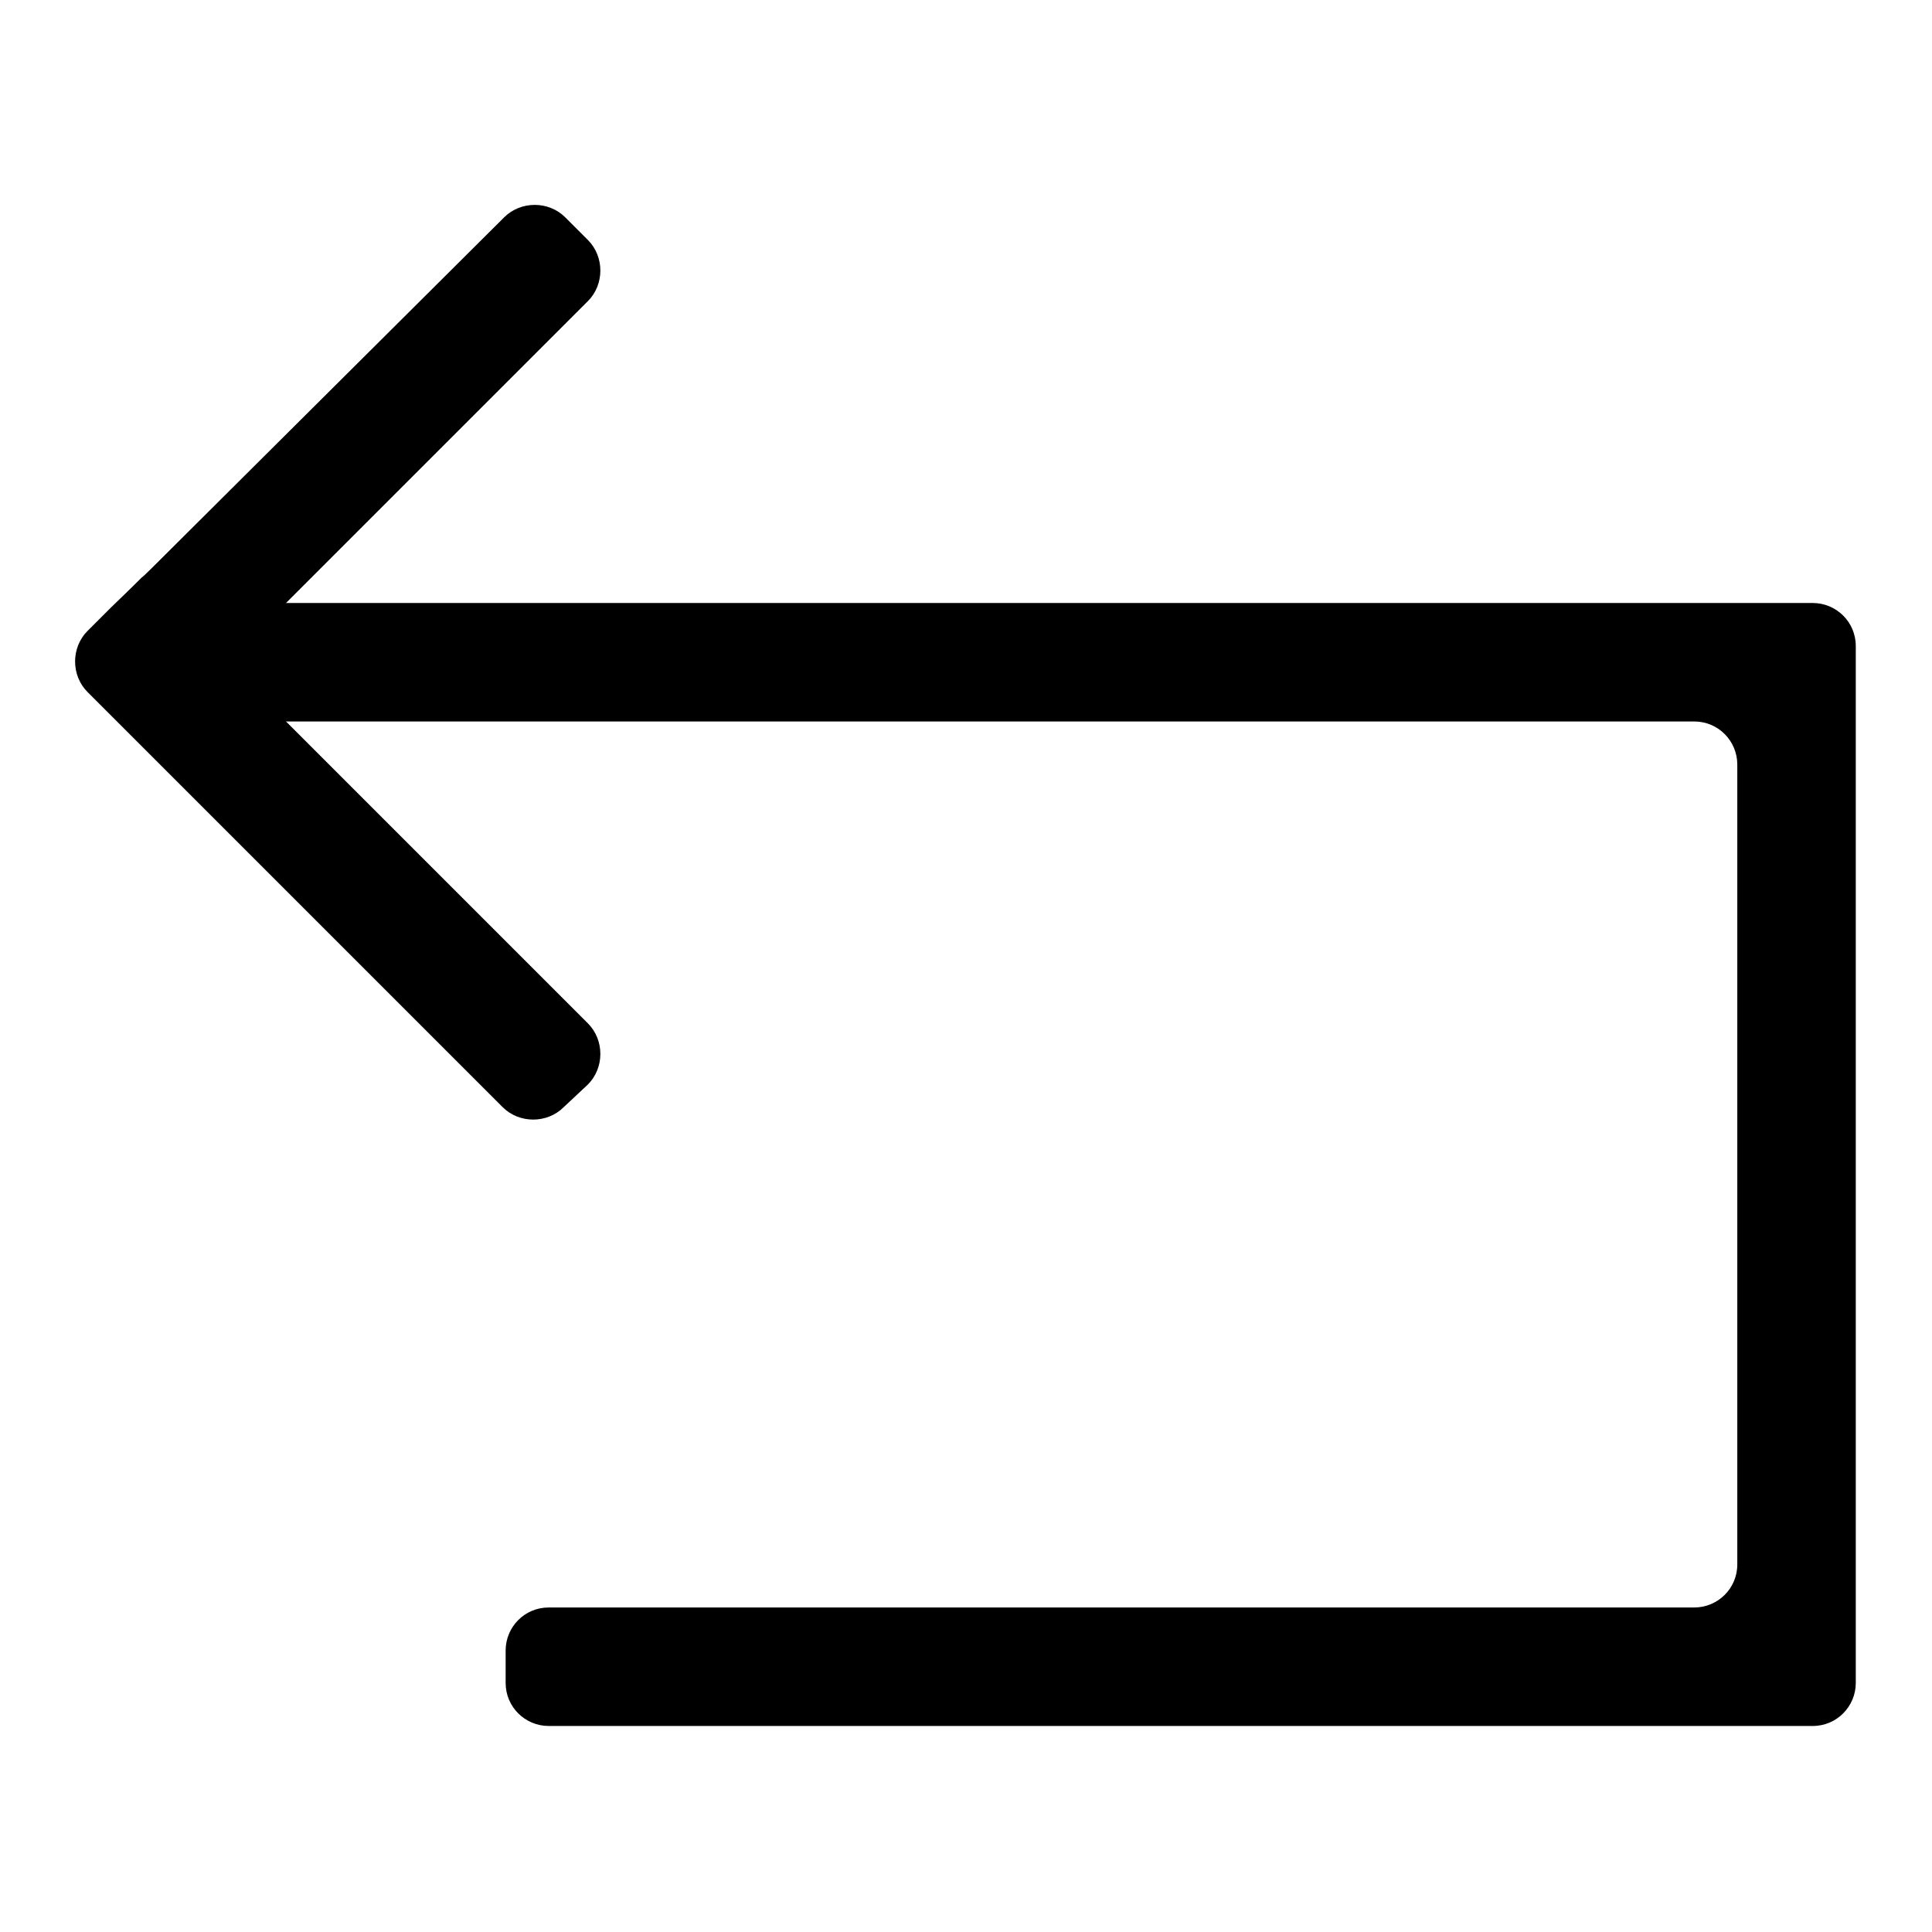
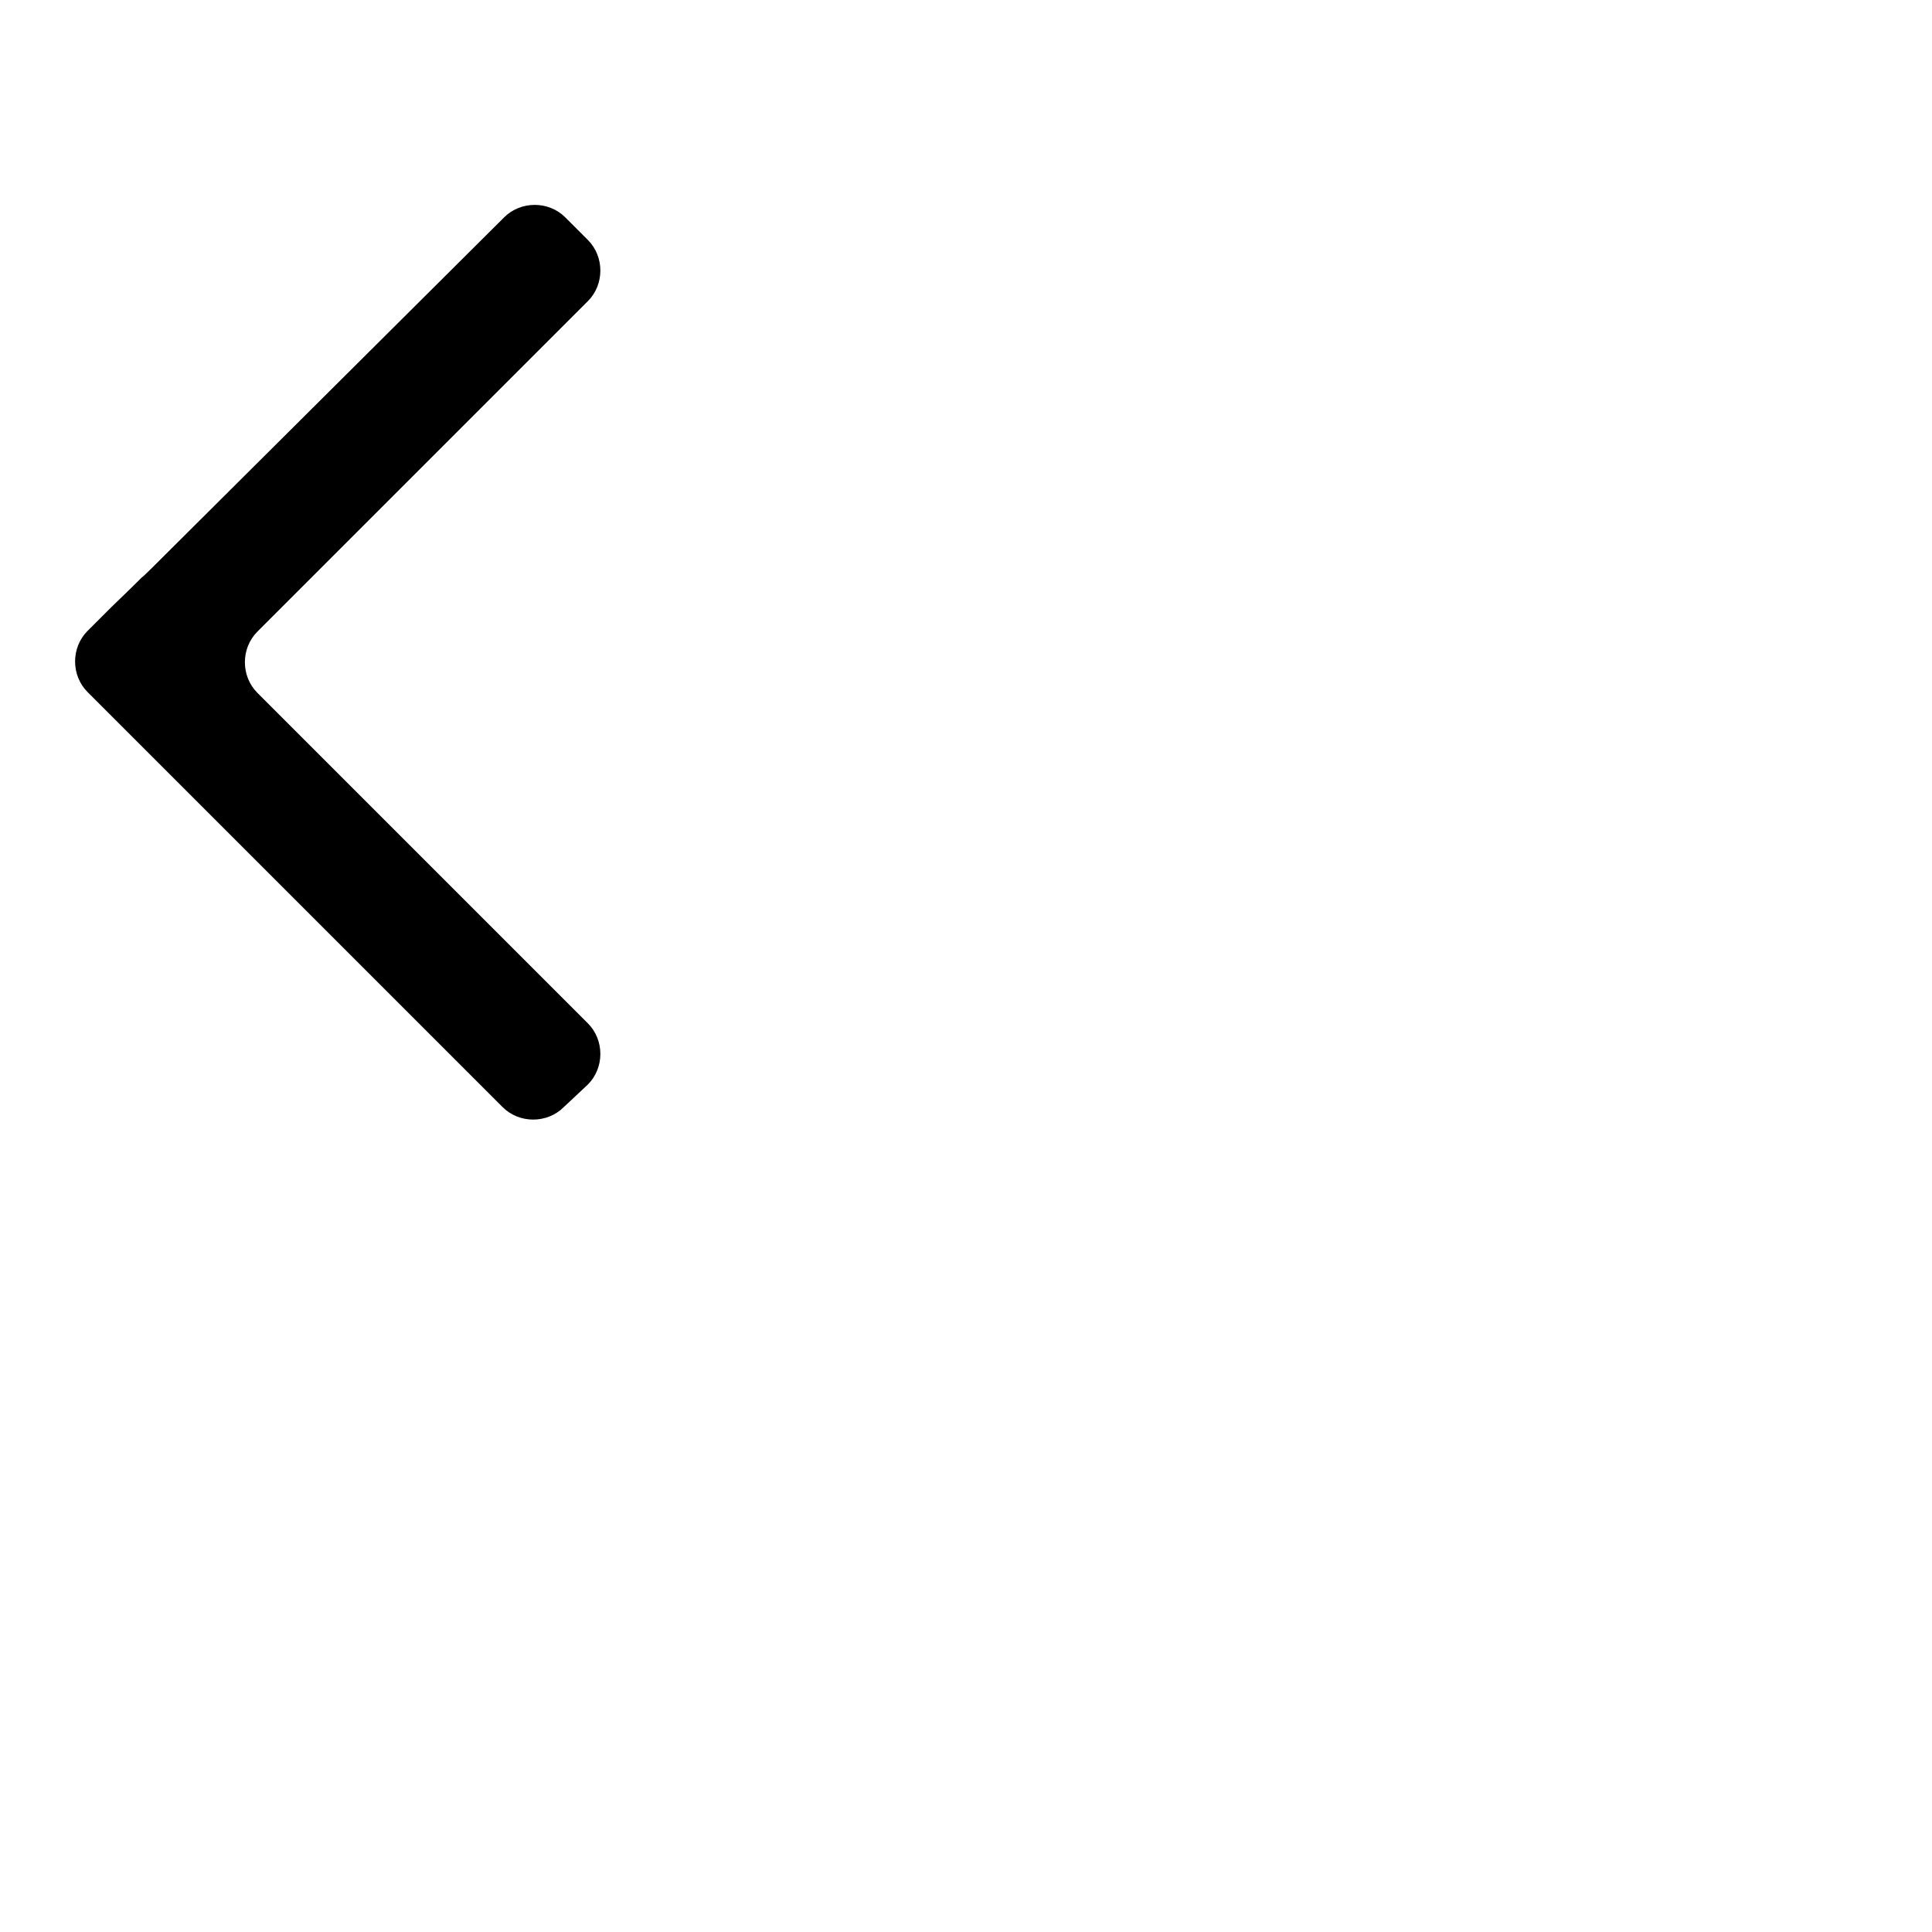
<svg xmlns="http://www.w3.org/2000/svg" version="1.1" x="0px" y="0px" viewBox="0 0 256 256" enable-background="new 0 0 256 256" xml:space="preserve">
  <g>
-     <path fill="#000000" d="M29.7,79.9c-3.2,0-5.7,2.6-5.7,5.7v4.3c0,3.2,2.6,5.7,5.7,5.7h194.8c3.2,0,5.7,2.6,5.7,5.7v106 c0,3.2-2.6,5.7-5.7,5.7H72.7c-3.2,0-5.7,2.6-5.7,5.7v4.3c0,3.2,2.6,5.7,5.7,5.7h167.5c3.2,0,5.7-2.6,5.7-5.7V85.6 c0-3.2-2.6-5.7-5.7-5.7H29.7z" />
    <path fill="#000000" d="M77.9,143.7c2.2-2.2,2.2-5.9,0-8.1L34.1,91.8c-2.2-2.2-2.2-5.9,0-8.1l43.8-43.8c2.2-2.2,2.2-5.9,0-8.1l-3-3 c-2.2-2.2-5.9-2.2-8.1,0L22.9,72.5c-2.2,2.2-4,4-4.1,4c0,0-1.8,1.8-4.1,4l-3.1,3.1c-2.2,2.2-2.2,5.9,0,8.1l55,55 c2.2,2.2,5.9,2.2,8.1,0L77.9,143.7z" />
  </g>
</svg>